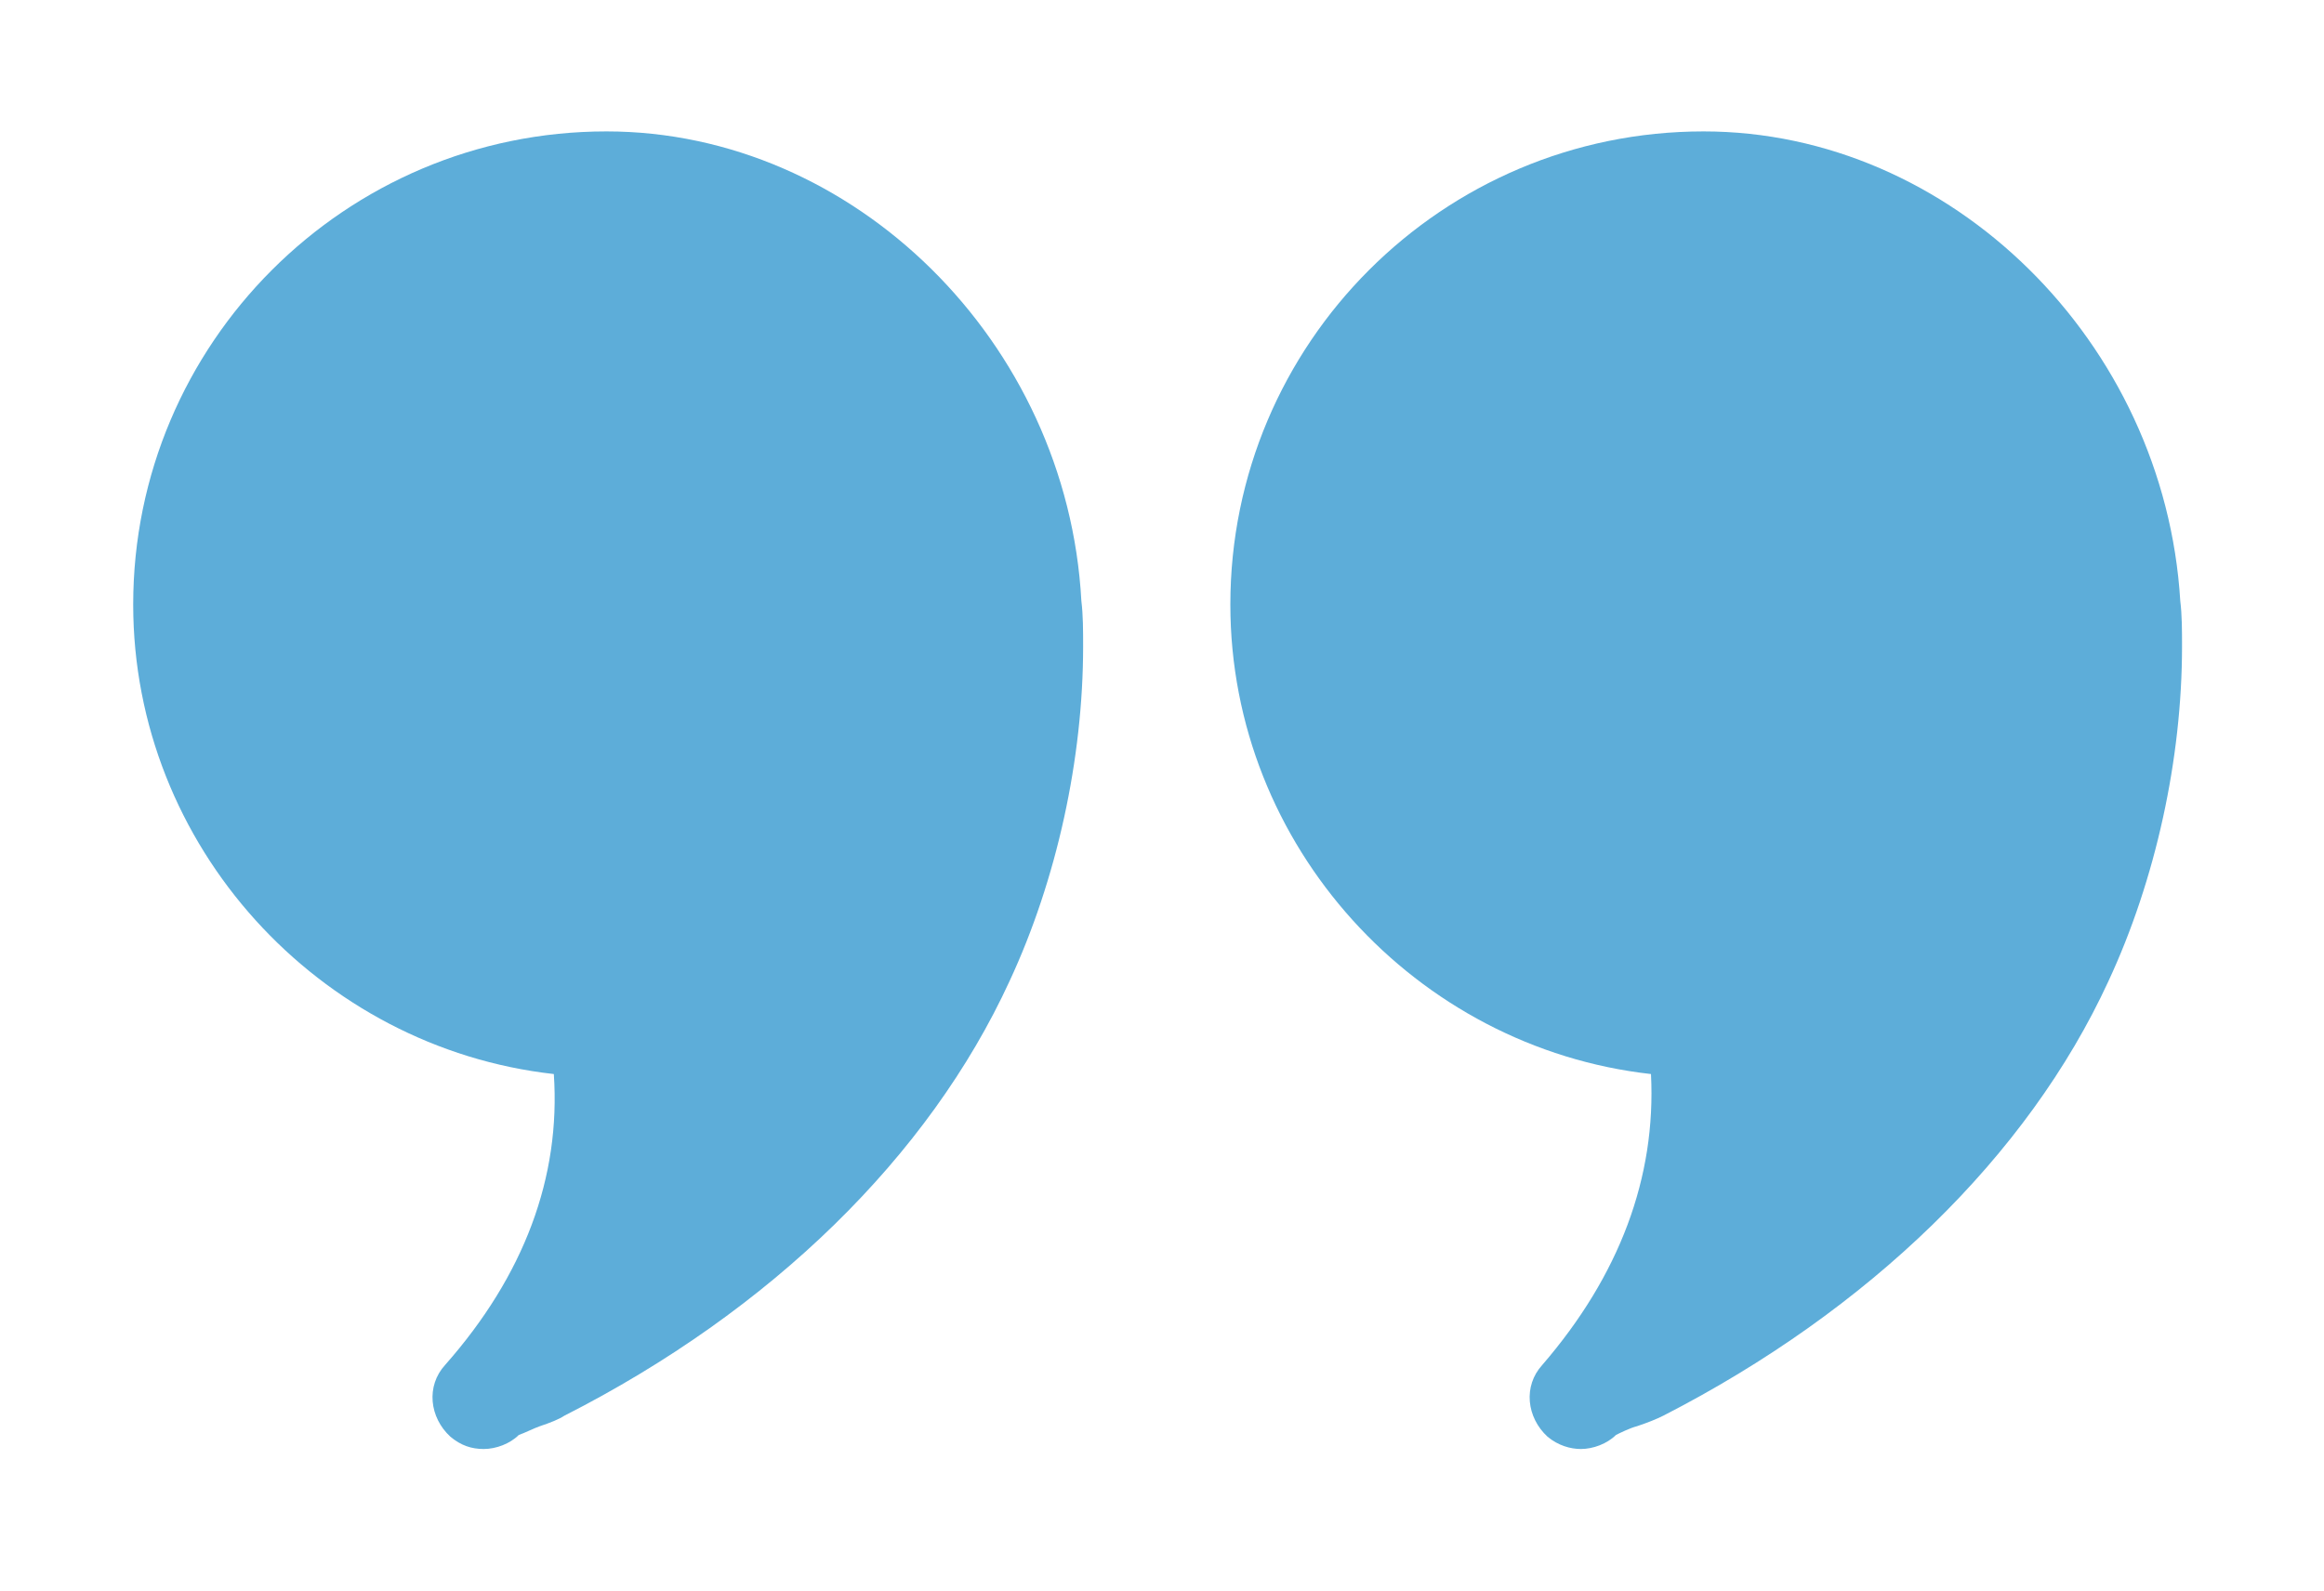
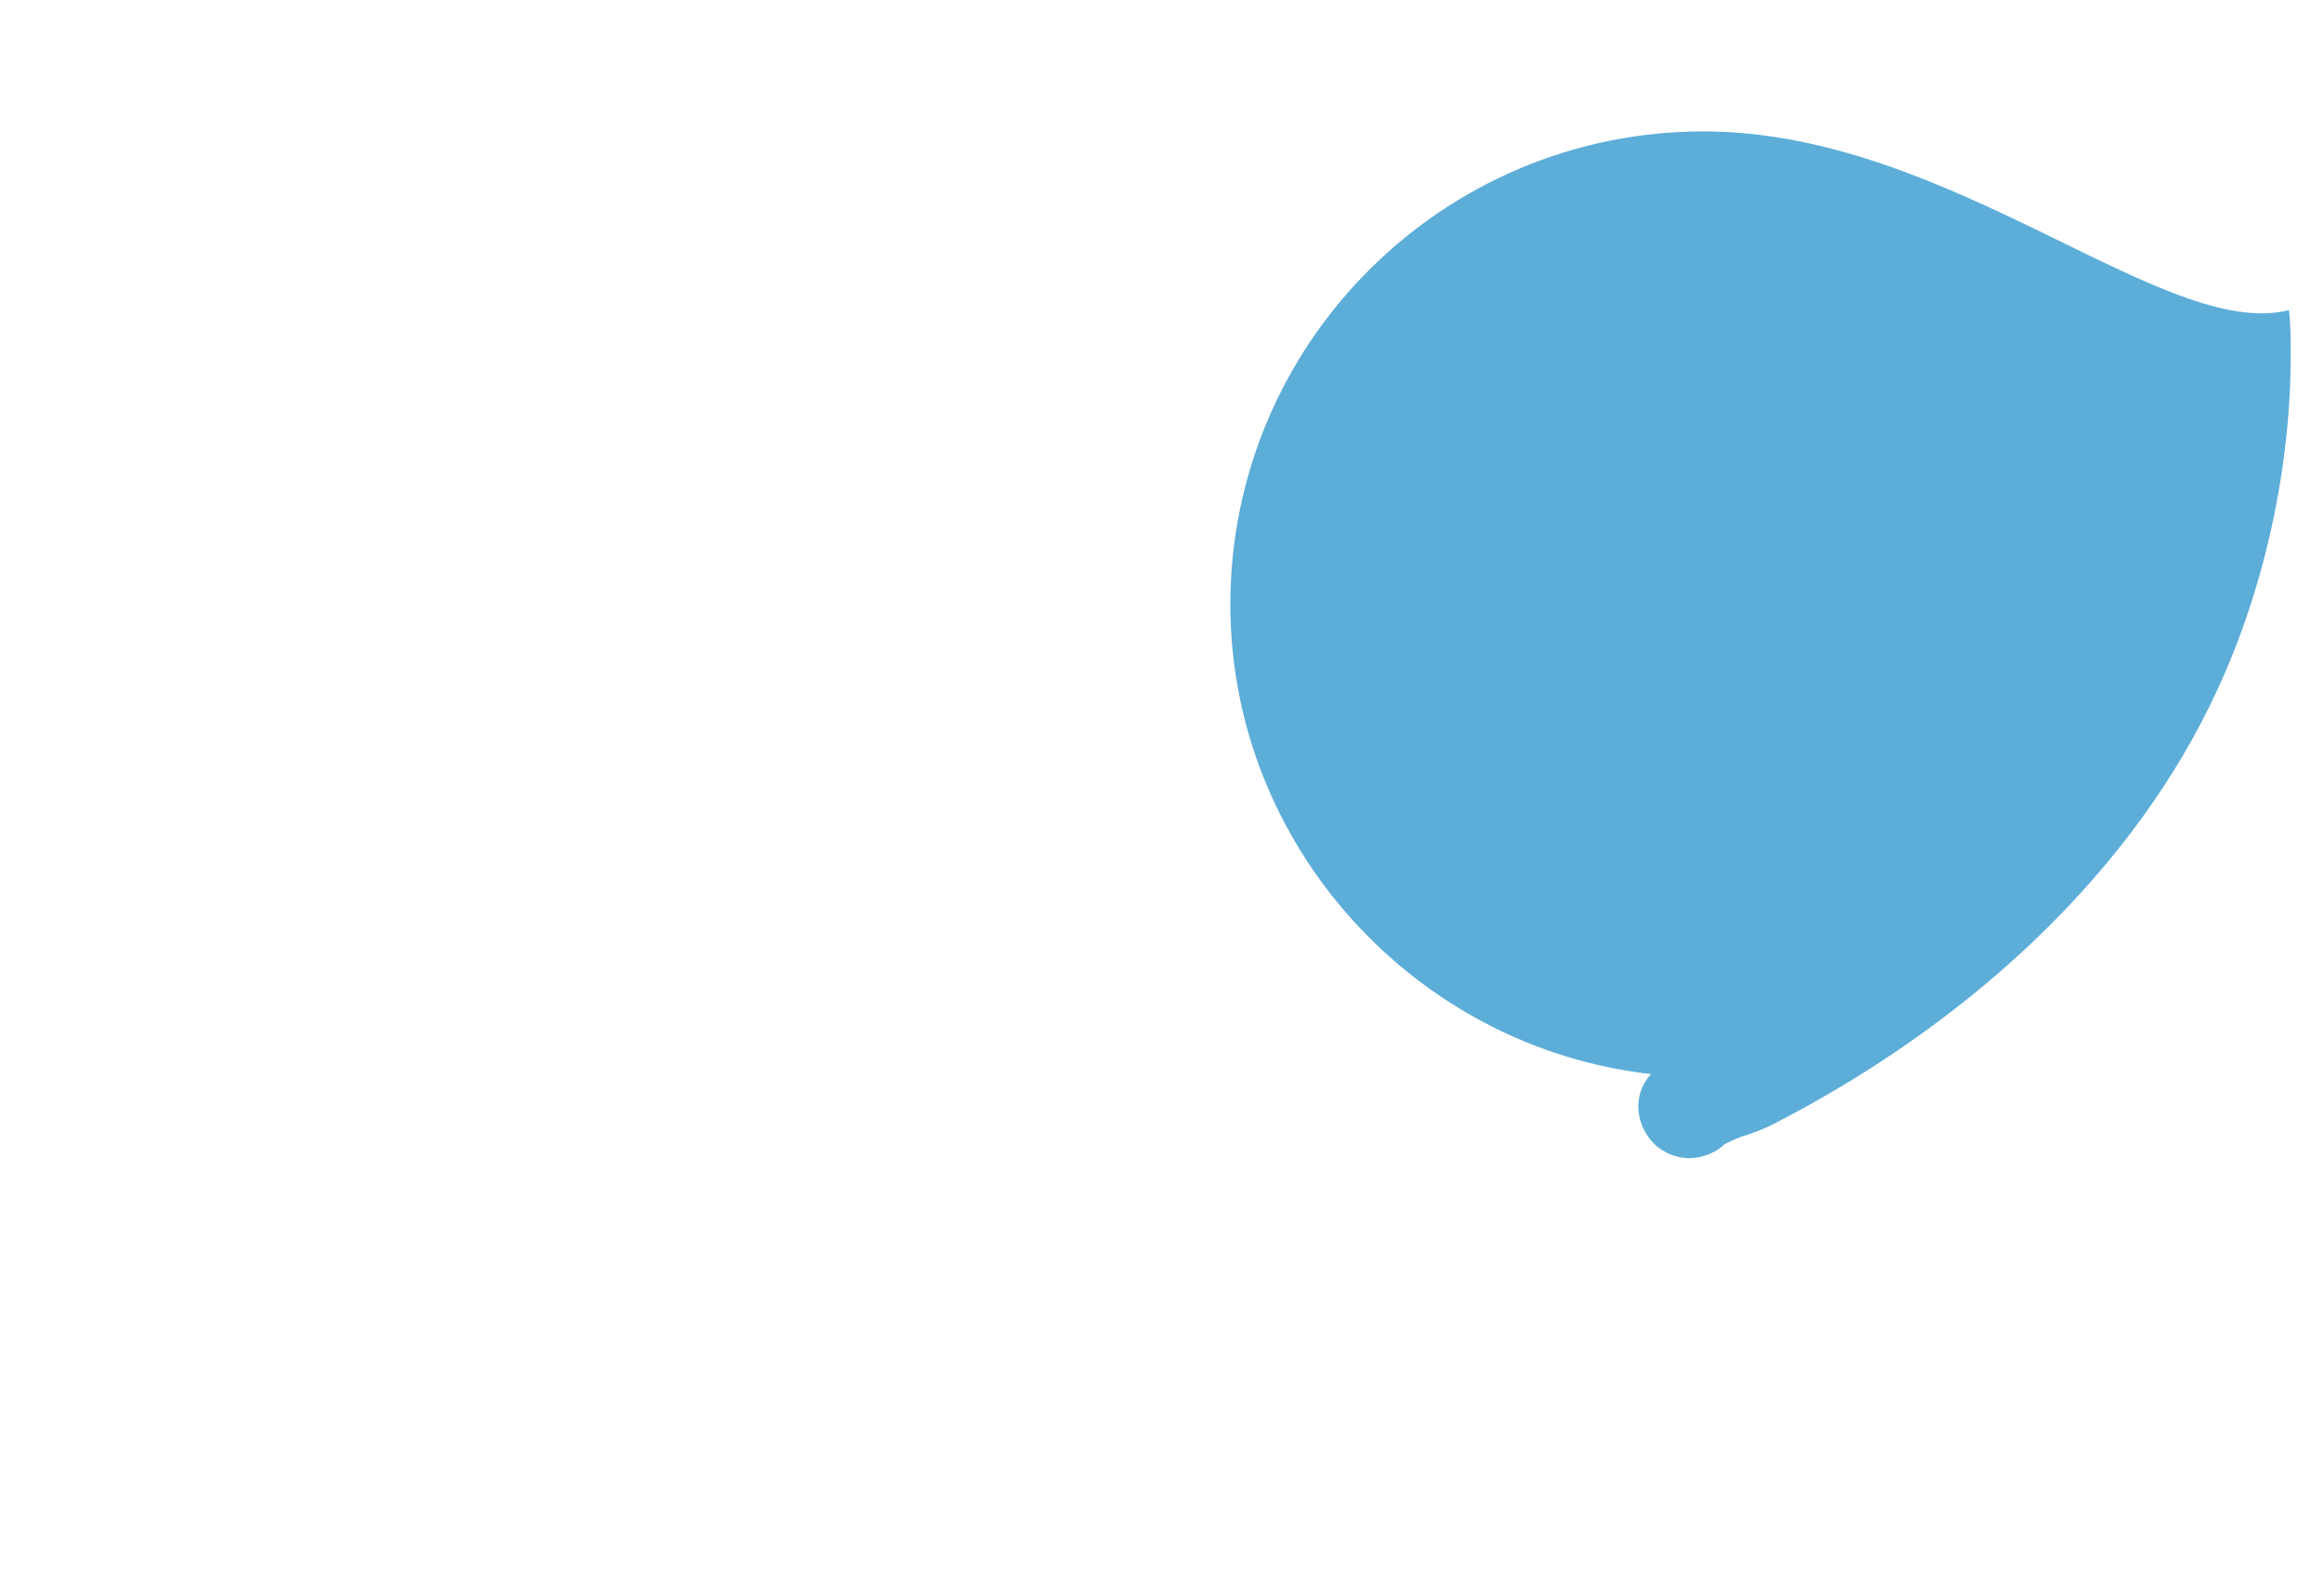
<svg xmlns="http://www.w3.org/2000/svg" version="1.0" id="Calque_1" x="0px" y="0px" viewBox="0 0 132.6 90.8" style="enable-background:new 0 0 132.6 90.8;" xml:space="preserve">
  <style type="text/css">
	.st0{fill:#5DADD9;}
</style>
-   <path class="st0" d="M34.6,7.5c-14.9,0-27,12.1-27,27c0,13.8,10.6,25.3,24,26.8c0.4,5.9-1.7,11.5-6.2,16.6c-1.1,1.2-0.9,3,0.3,4.1  c0.6,0.5,1.2,0.7,1.9,0.7c0.7,0,1.5-0.3,2-0.8c0.3-0.1,0.9-0.4,1.2-0.5c0.6-0.2,1.1-0.4,1.4-0.6c11.8-6,20.8-14.8,25.4-24.8  c2.7-5.8,4.2-12.7,4.2-19.1c0-0.9,0-1.8-0.1-2.6C60.9,19.5,48.7,7.5,34.6,7.5L34.6,7.5z" />
-   <path class="st0" d="M97.2,7.5c-14.9,0-27,12.1-27,27c0,13.8,10.6,25.3,24,26.8c0.3,5.9-1.8,11.5-6.2,16.6c-1.1,1.2-0.9,3,0.3,4.1  c0.6,0.5,1.3,0.7,1.9,0.7c0.7,0,1.5-0.3,2-0.8c0.2-0.1,0.8-0.4,1.2-0.5c0.6-0.2,1.1-0.4,1.5-0.6c11.7-6,20.8-14.8,25.4-24.8  c2.7-5.8,4.2-12.7,4.2-19.1c0-0.9,0-1.8-0.1-2.6C123.5,19.5,111.3,7.5,97.2,7.5L97.2,7.5z" />
+   <path class="st0" d="M97.2,7.5c-14.9,0-27,12.1-27,27c0,13.8,10.6,25.3,24,26.8c-1.1,1.2-0.9,3,0.3,4.1  c0.6,0.5,1.3,0.7,1.9,0.7c0.7,0,1.5-0.3,2-0.8c0.2-0.1,0.8-0.4,1.2-0.5c0.6-0.2,1.1-0.4,1.5-0.6c11.7-6,20.8-14.8,25.4-24.8  c2.7-5.8,4.2-12.7,4.2-19.1c0-0.9,0-1.8-0.1-2.6C123.5,19.5,111.3,7.5,97.2,7.5L97.2,7.5z" />
</svg>